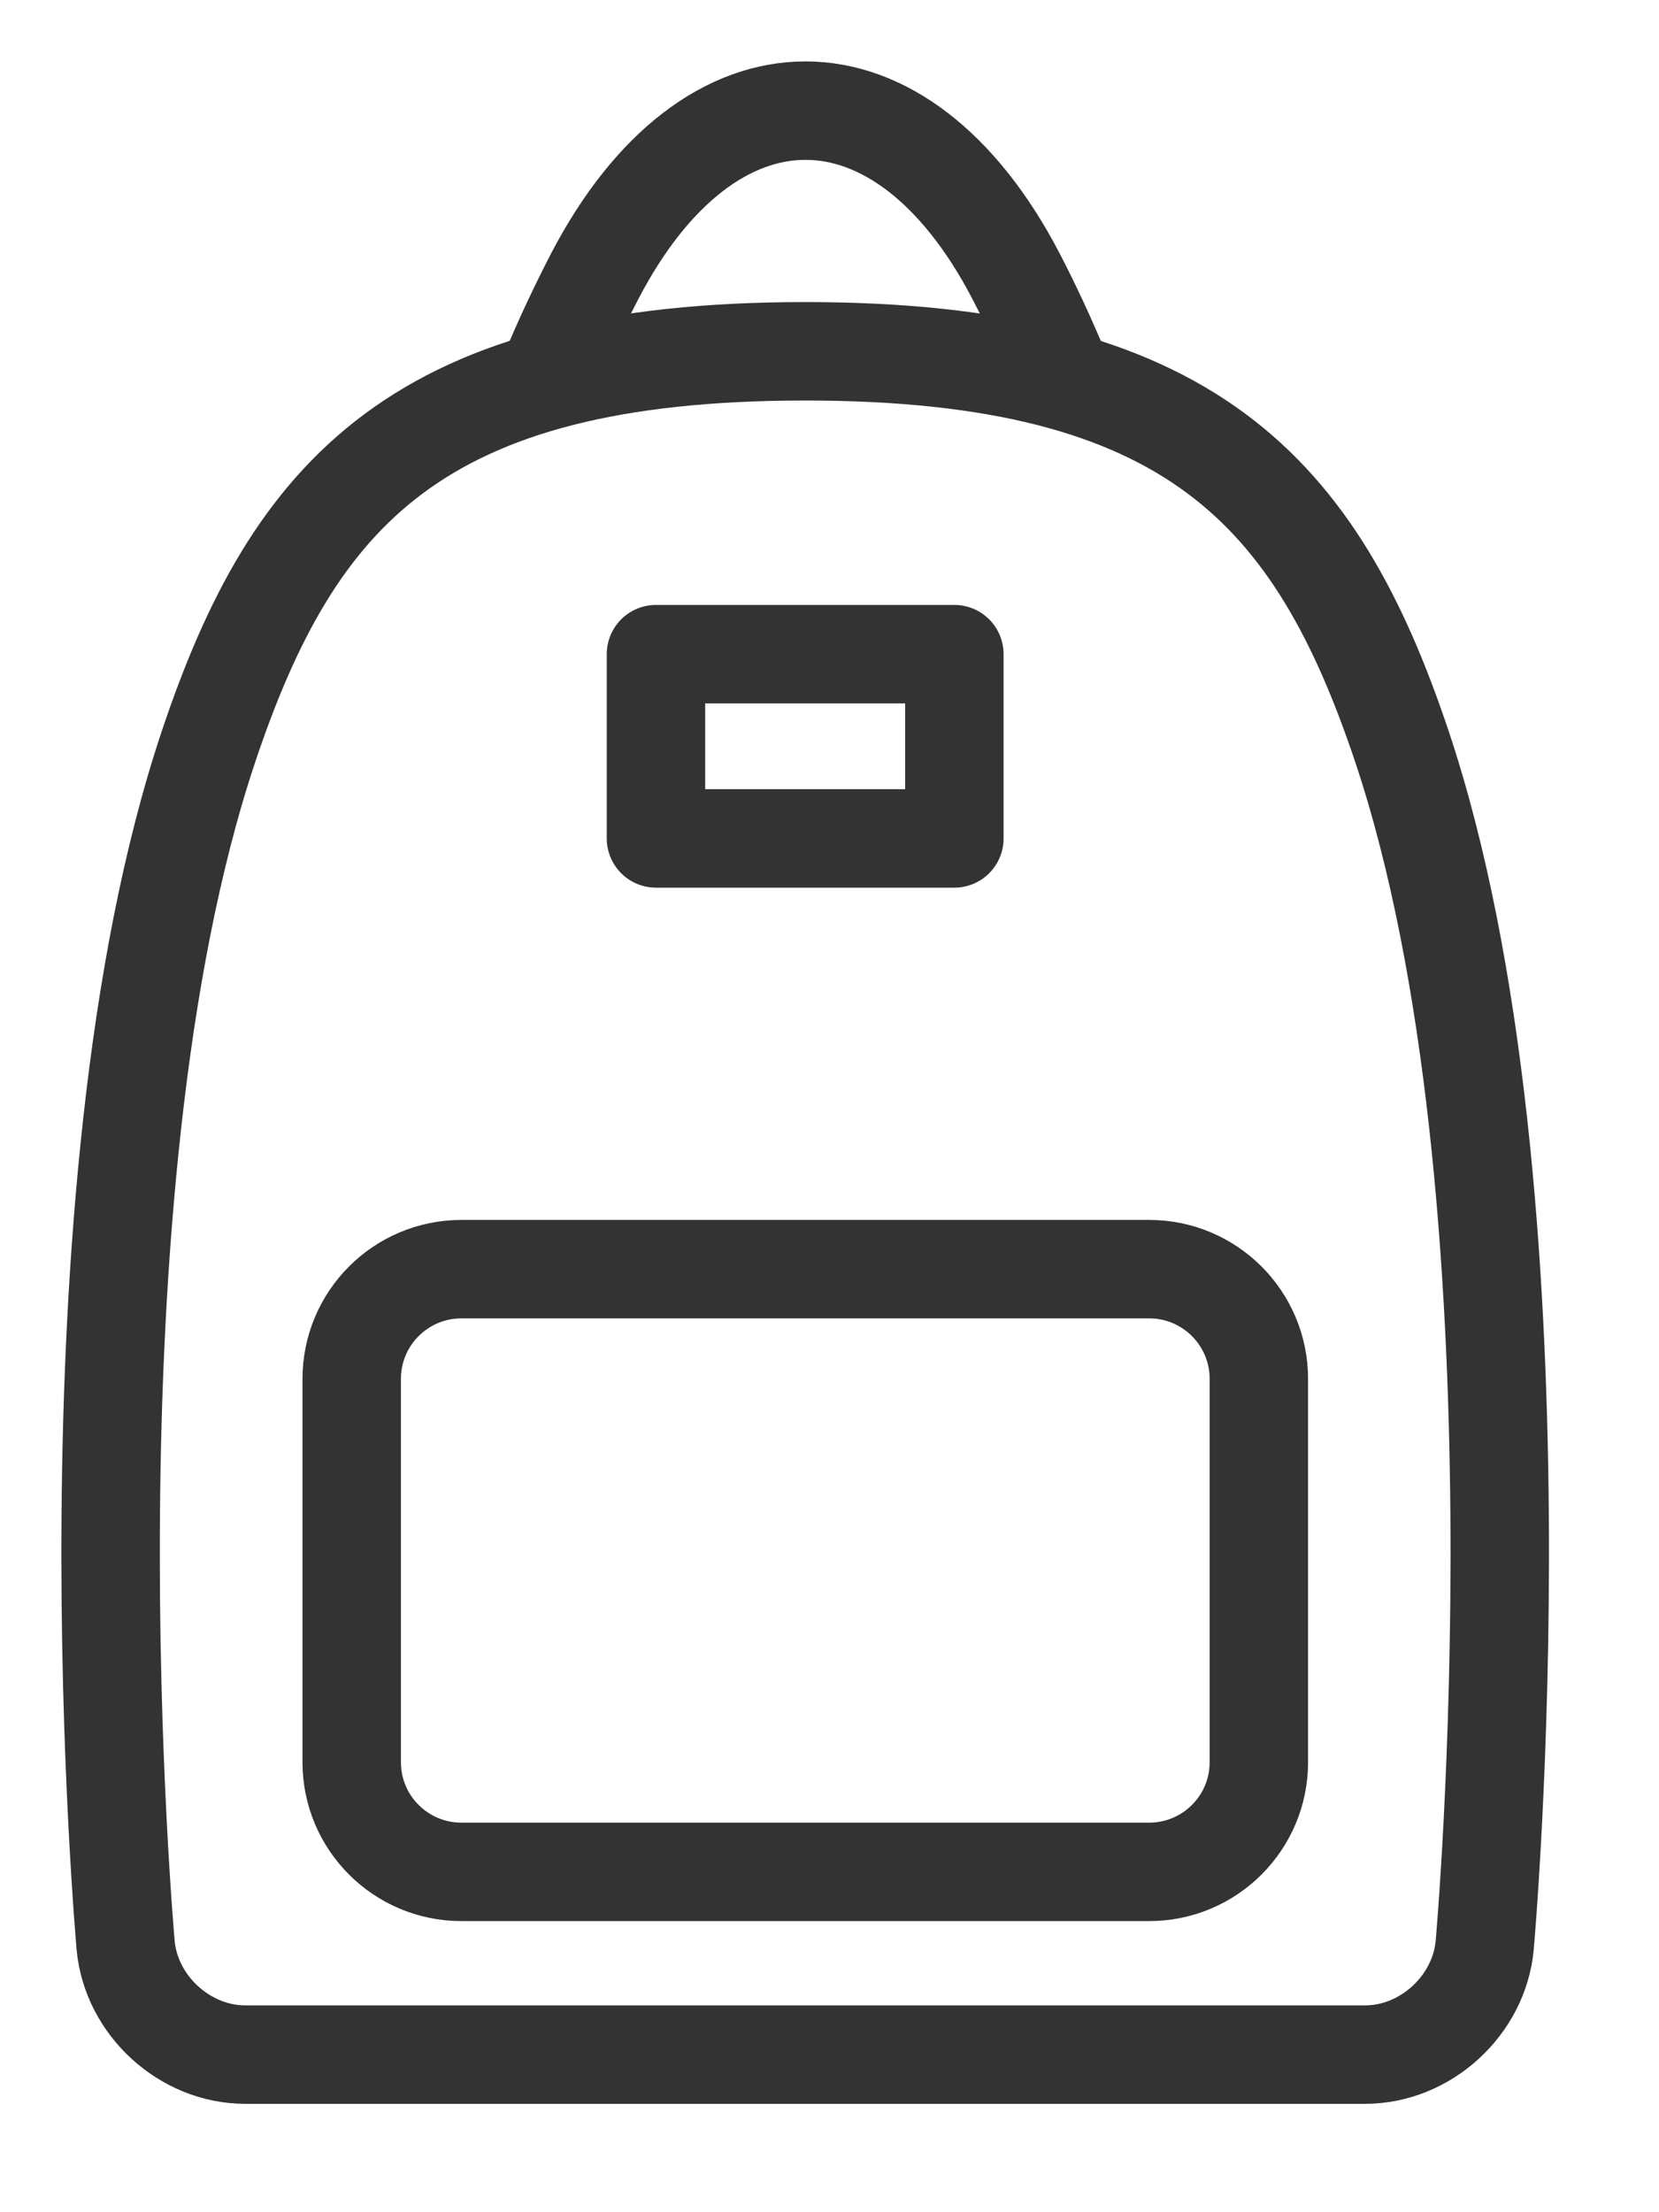
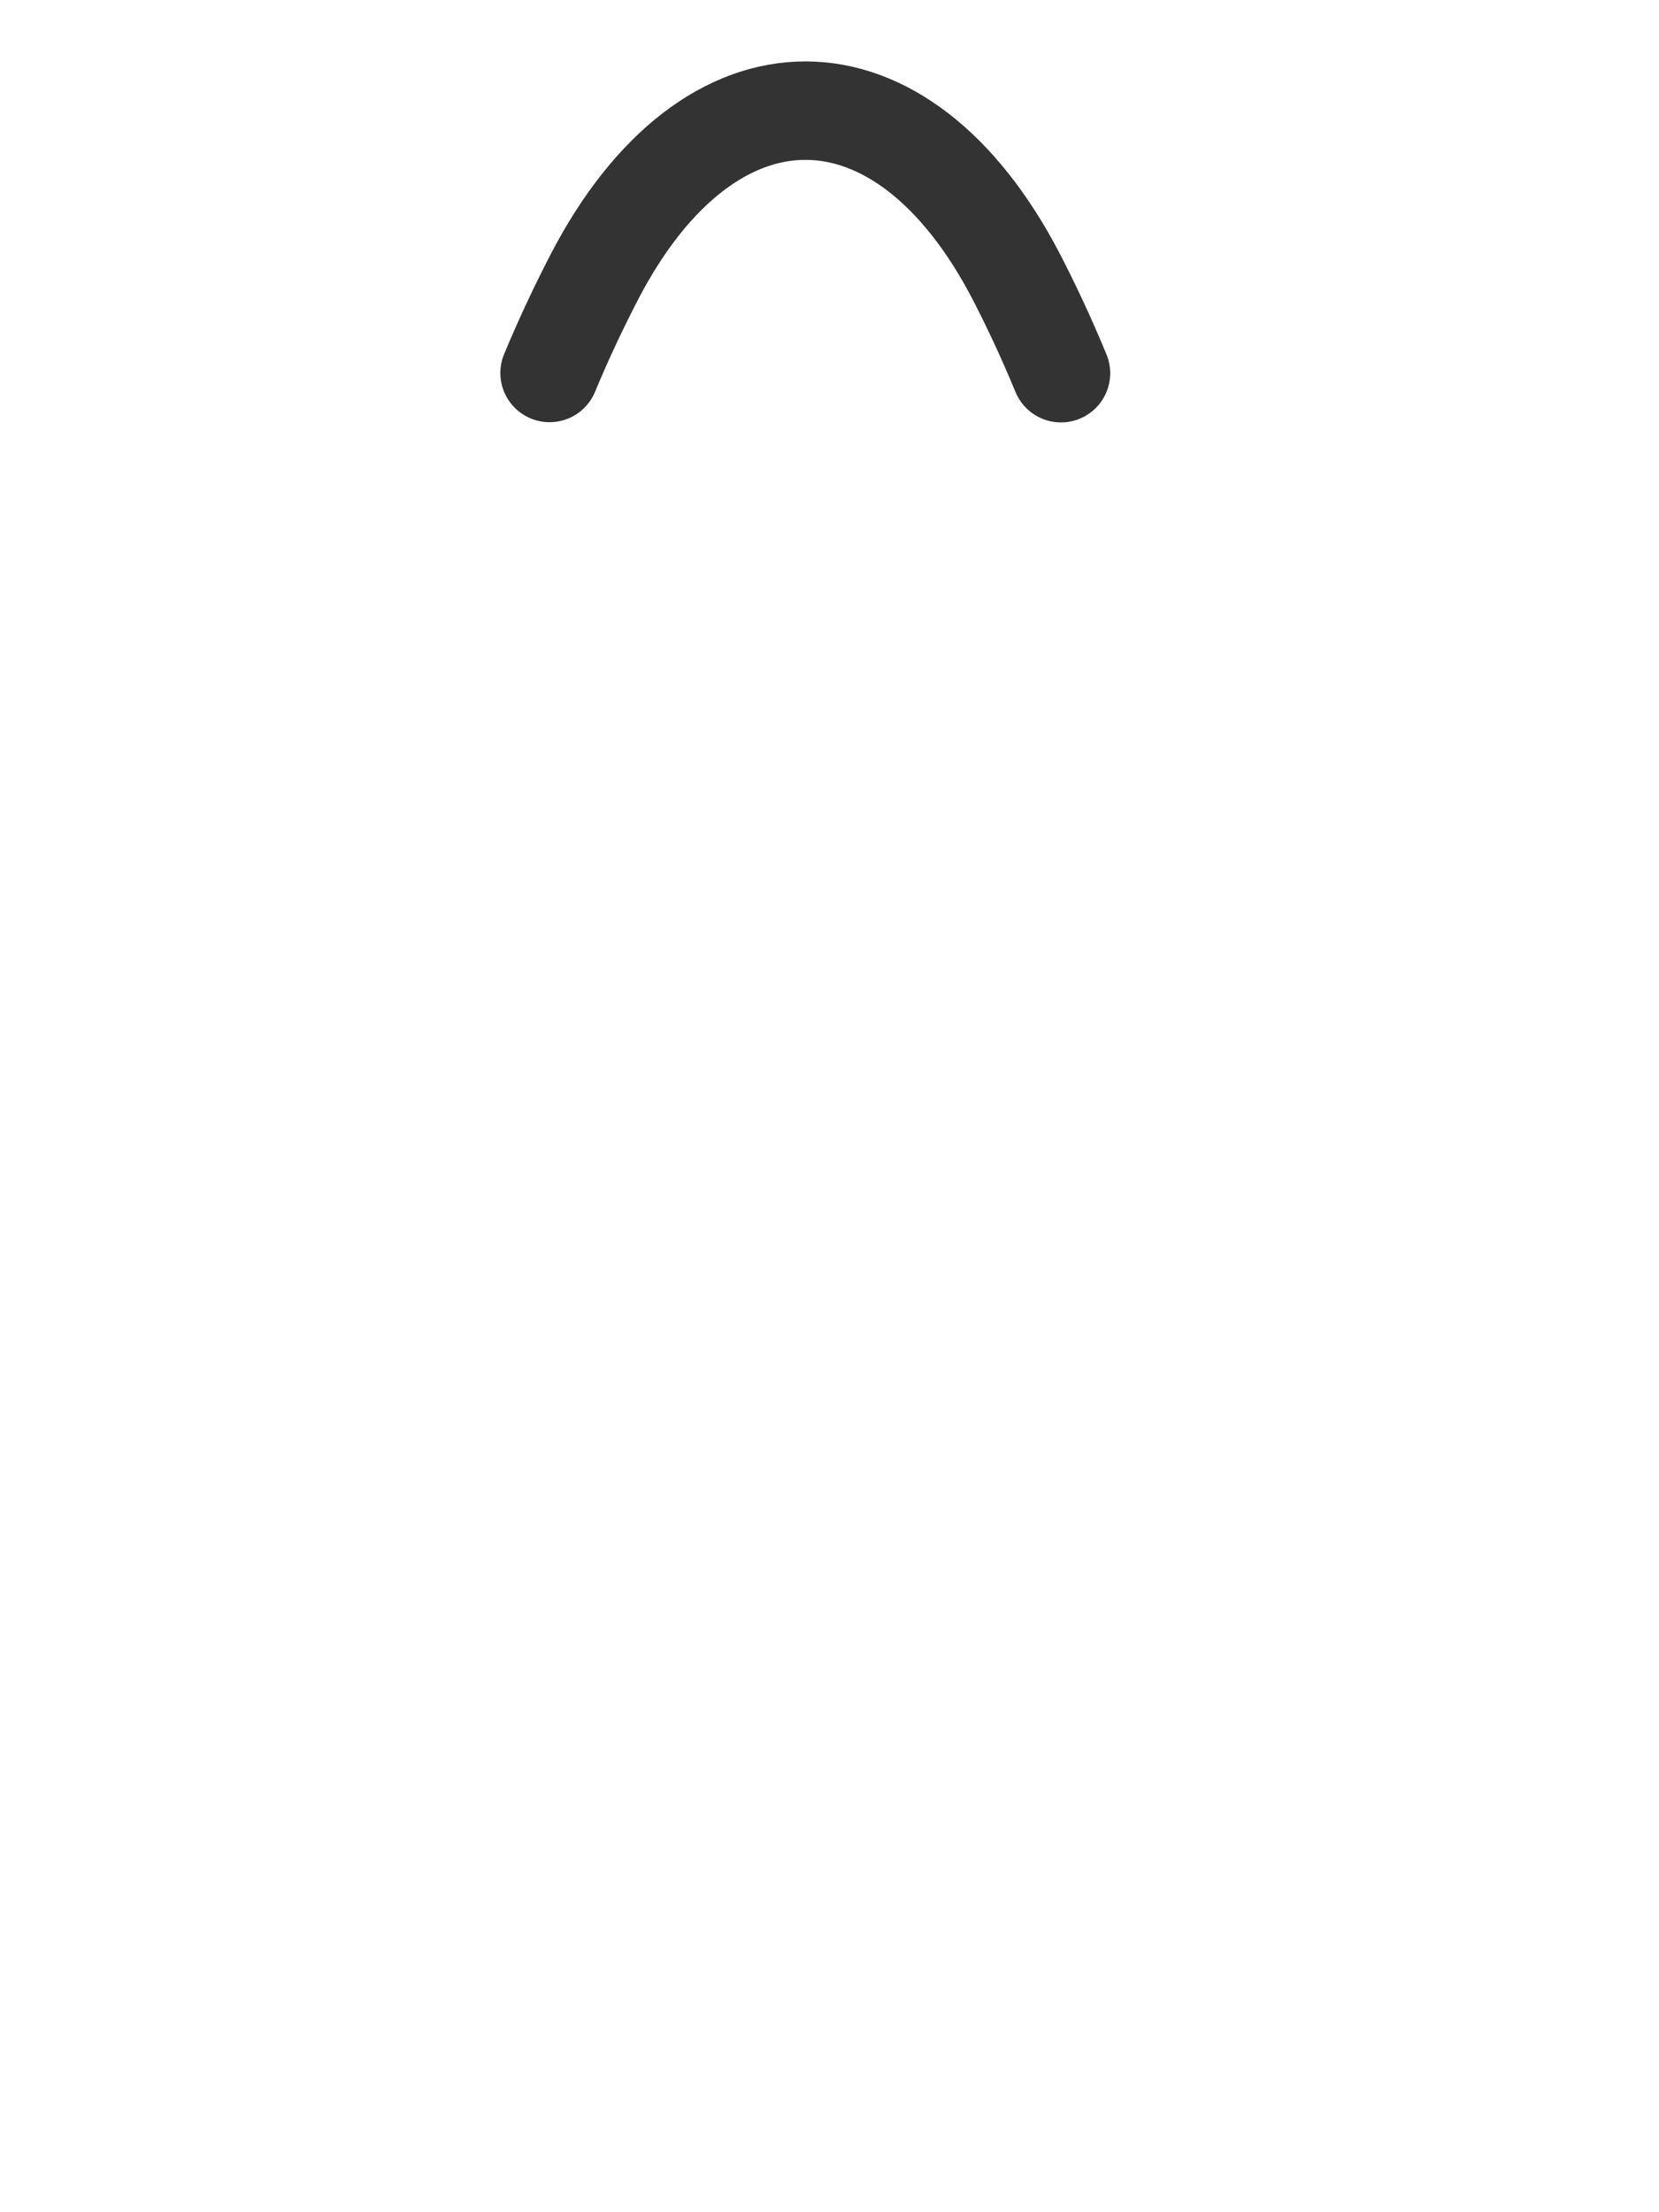
<svg xmlns="http://www.w3.org/2000/svg" width="15" height="20" viewBox="0 0 15 20" fill="none">
  <path d="M9.593 3.374C9.458 3.047 9.321 2.757 9.187 2.498C8.148 0.501 6.417 0.501 5.377 2.498C5.243 2.757 5.104 3.047 4.969 3.372" stroke="#333333" stroke-width="0.89" stroke-linecap="round" stroke-linejoin="round" />
-   <path d="M8.629 5.914H5.931V7.58H8.629V5.914Z" stroke="#333333" stroke-width="0.89" stroke-linecap="round" stroke-linejoin="round" />
-   <path d="M10.39 11.474H4.172C3.624 11.474 3.18 11.918 3.18 12.466V15.932C3.18 16.479 3.624 16.923 4.172 16.923H10.39C10.938 16.923 11.382 16.479 11.382 15.932V12.466C11.382 11.918 10.938 11.474 10.39 11.474Z" stroke="#333333" stroke-width="0.89" stroke-linecap="round" stroke-linejoin="round" />
-   <path d="M13.424 17.587C13.374 18.131 12.889 18.575 12.343 18.575H2.217C1.671 18.575 1.186 18.131 1.136 17.587C1.136 17.587 0.527 10.806 1.886 6.747C2.657 4.445 3.793 3.176 7.279 3.176C10.765 3.176 11.903 4.445 12.675 6.747C14.033 10.806 13.424 17.587 13.424 17.587Z" stroke="#333333" stroke-width="0.89" stroke-linecap="round" stroke-linejoin="round" />
</svg>